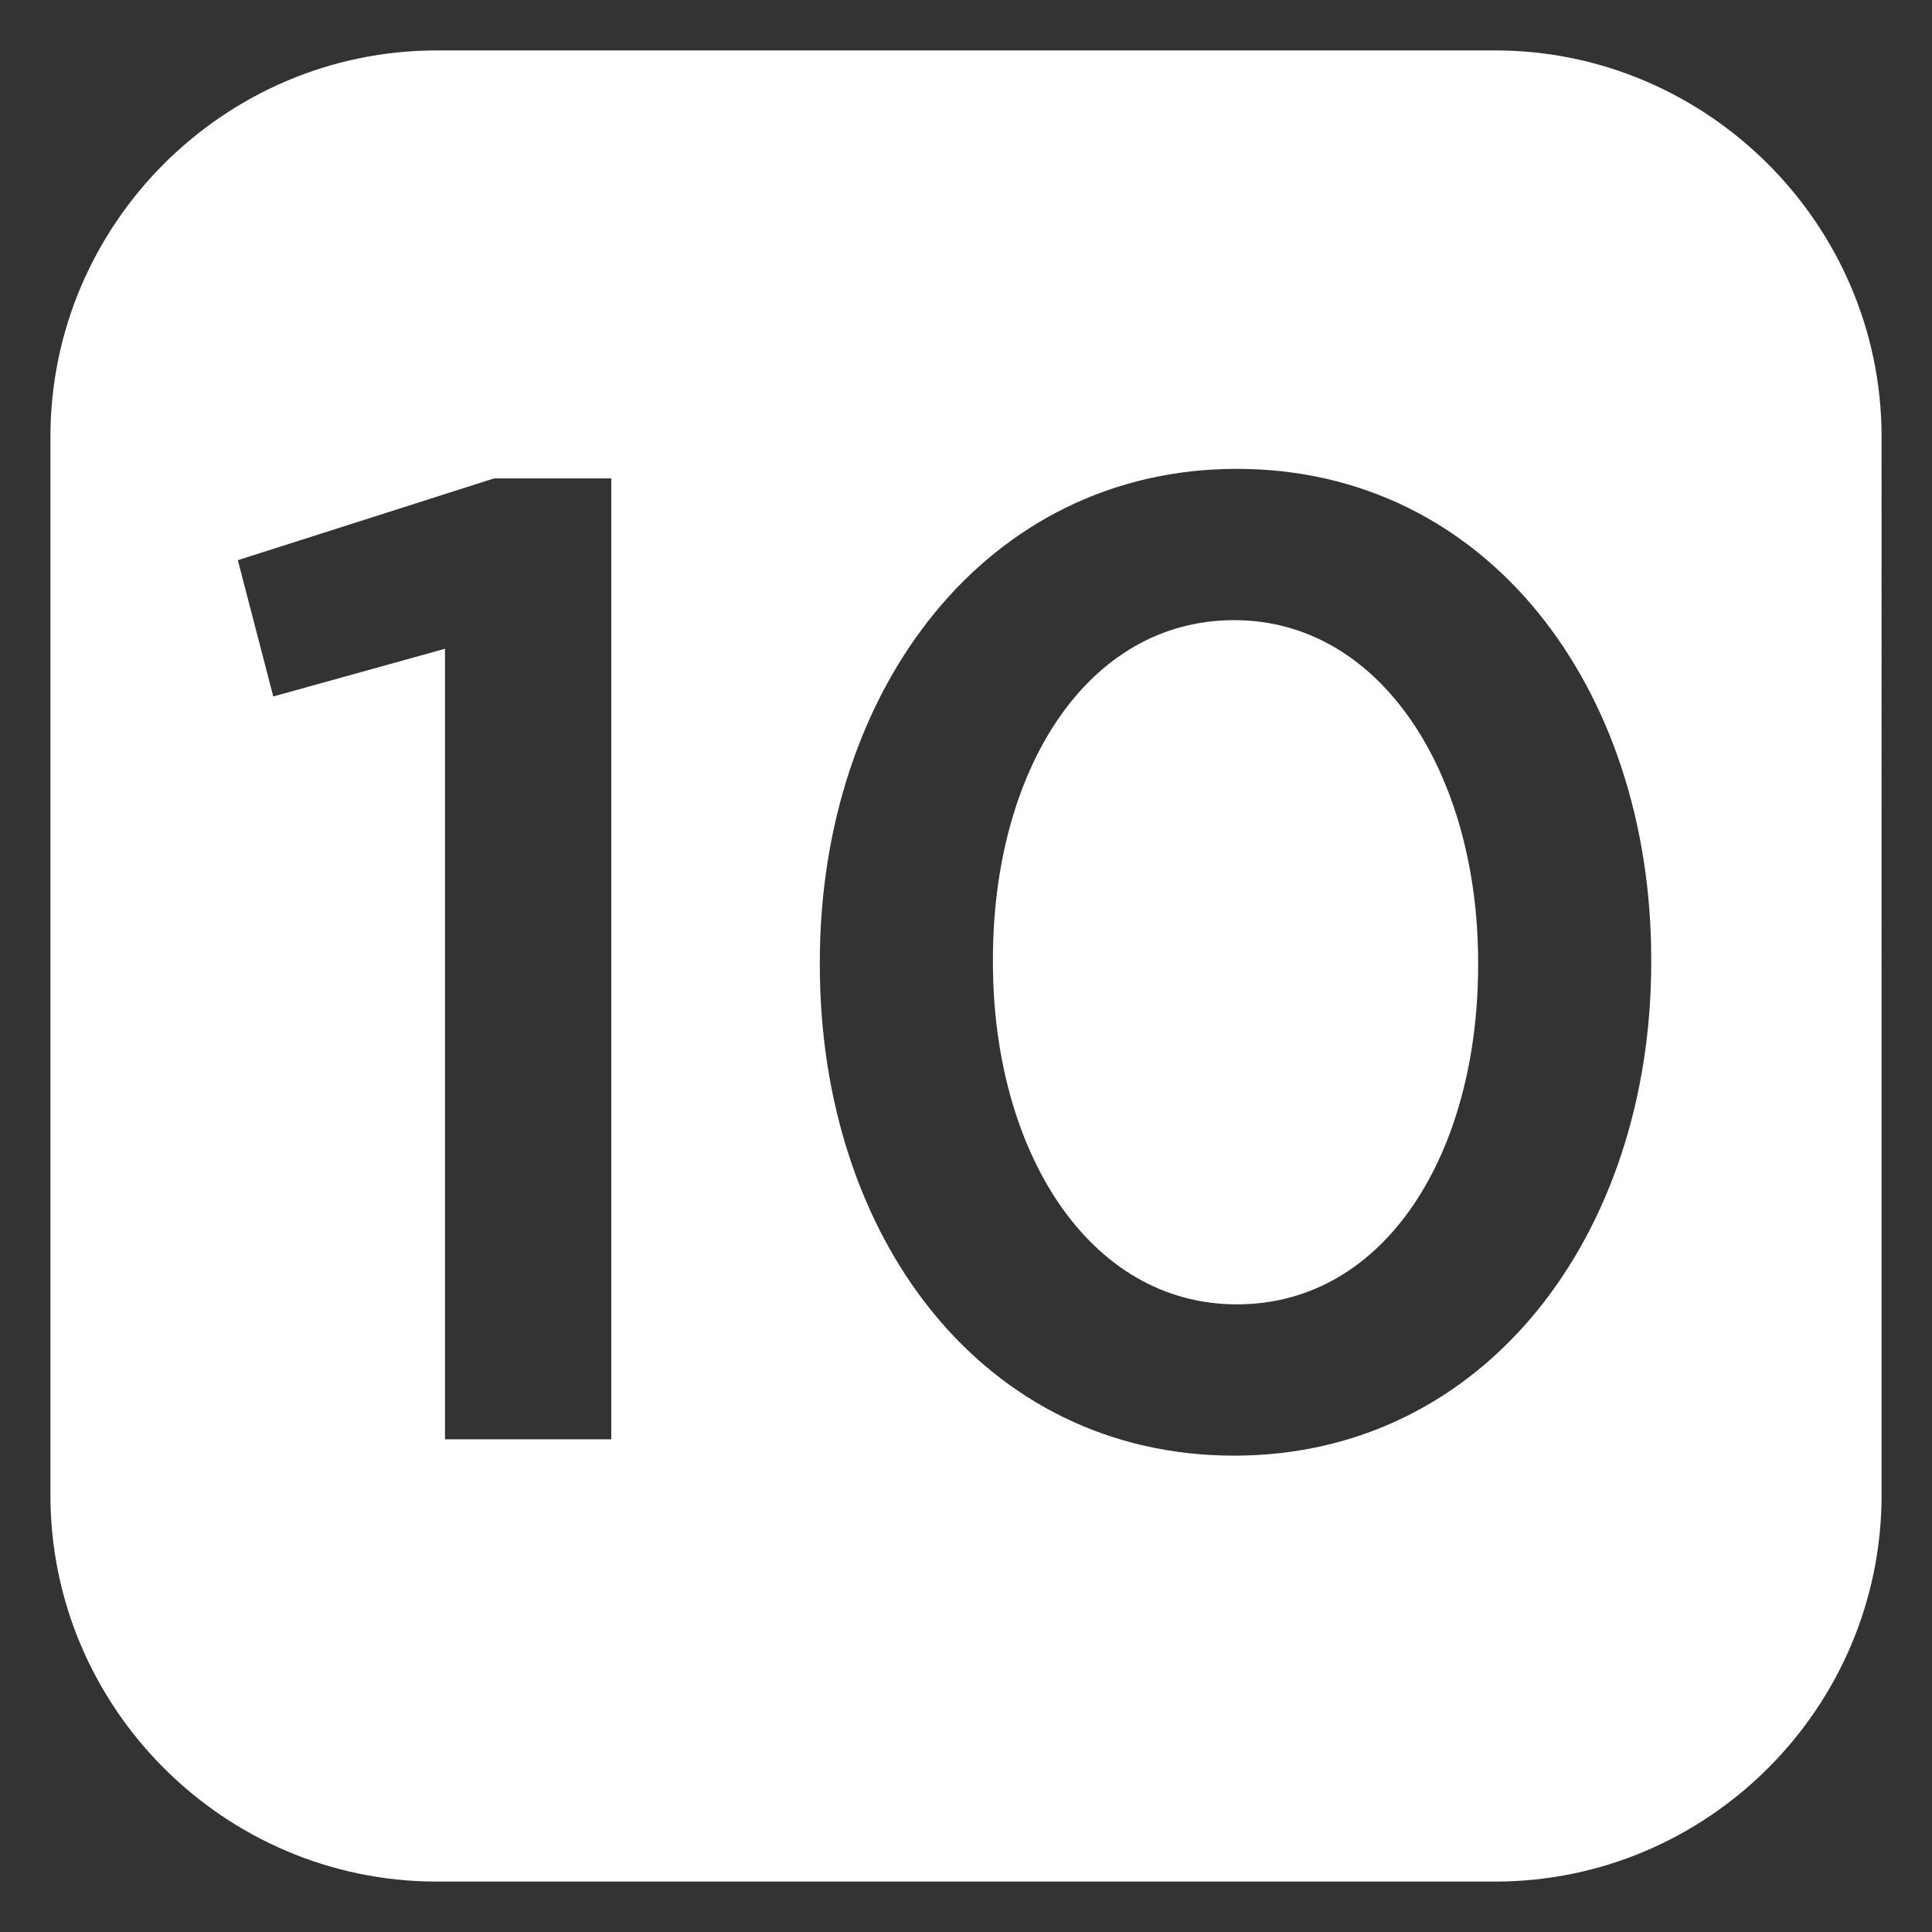
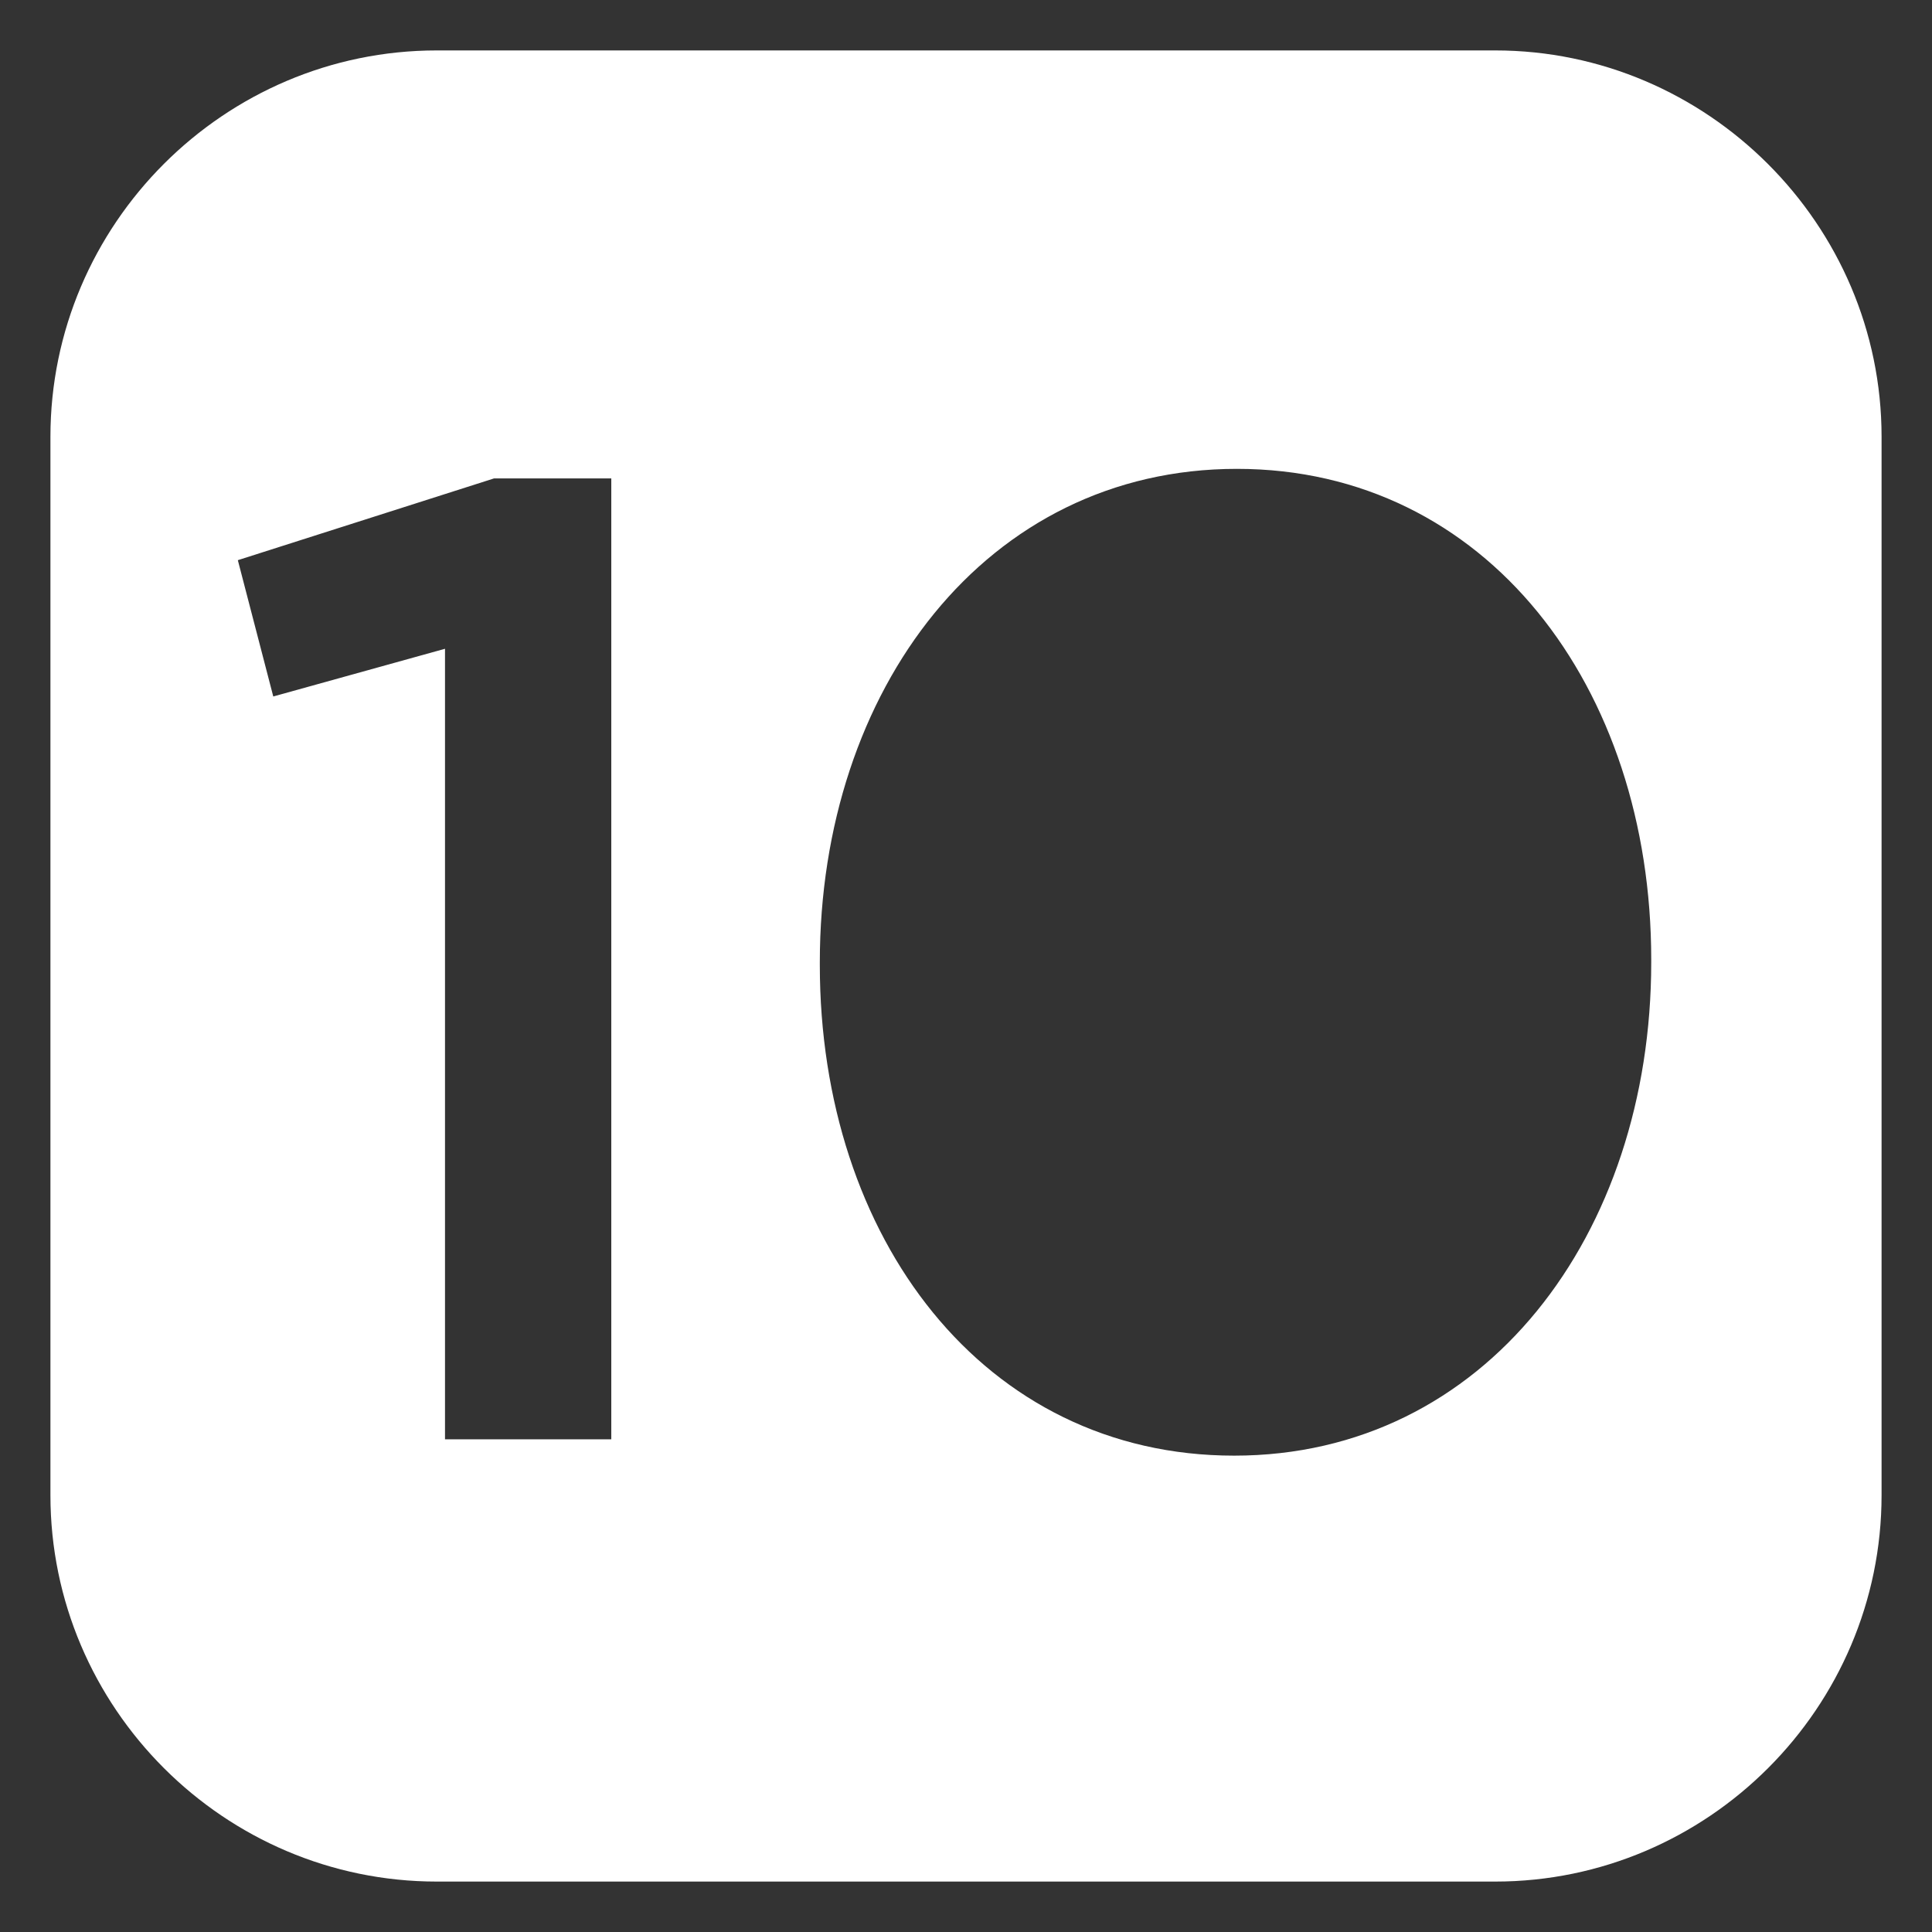
<svg xmlns="http://www.w3.org/2000/svg" version="1.1" id="Ebene_1" x="0px" y="0px" viewBox="0 0 283.5 283.5" style="enable-background:new 0 0 283.5 283.5;" xml:space="preserve">
  <rect x="0" y="0" width="283.5" height="283.5" fill="#333333" stroke="none" />
  <style type="text/css">
	.st0{fill:#FFFFFF;}
</style>
  <g>
-     <path class="st0" d="M181.1,91c-21.6,0-35.4,22-35.4,49.8v0.4c0,27.6,14,50.2,35.8,50.2s35.4-22.2,35.4-49.8v-0.4   C216.9,113.6,202.7,91,181.1,91z" />
    <path class="st0" d="M219.4,7.4H64.1C32.9,7.4,7.4,32.9,7.4,64.1v155.3c0,31.2,25.5,56.7,56.7,56.7h155.3   c31.2,0,56.7-25.5,56.7-56.7V64.1C276.1,32.9,250.5,7.4,219.4,7.4z M89.7,211.2H65.3v-116l-25.2,7l-5.2-20l37.6-12h17.2V211.2z    M242.3,141.2c0,40-24.4,72.4-61.2,72.4c-36.8,0-60.8-32-60.8-72v-0.4c0-40,24.4-72.4,61.2-72.4c36.6,0,60.8,32,60.8,72V141.2z" />
  </g>
</svg>